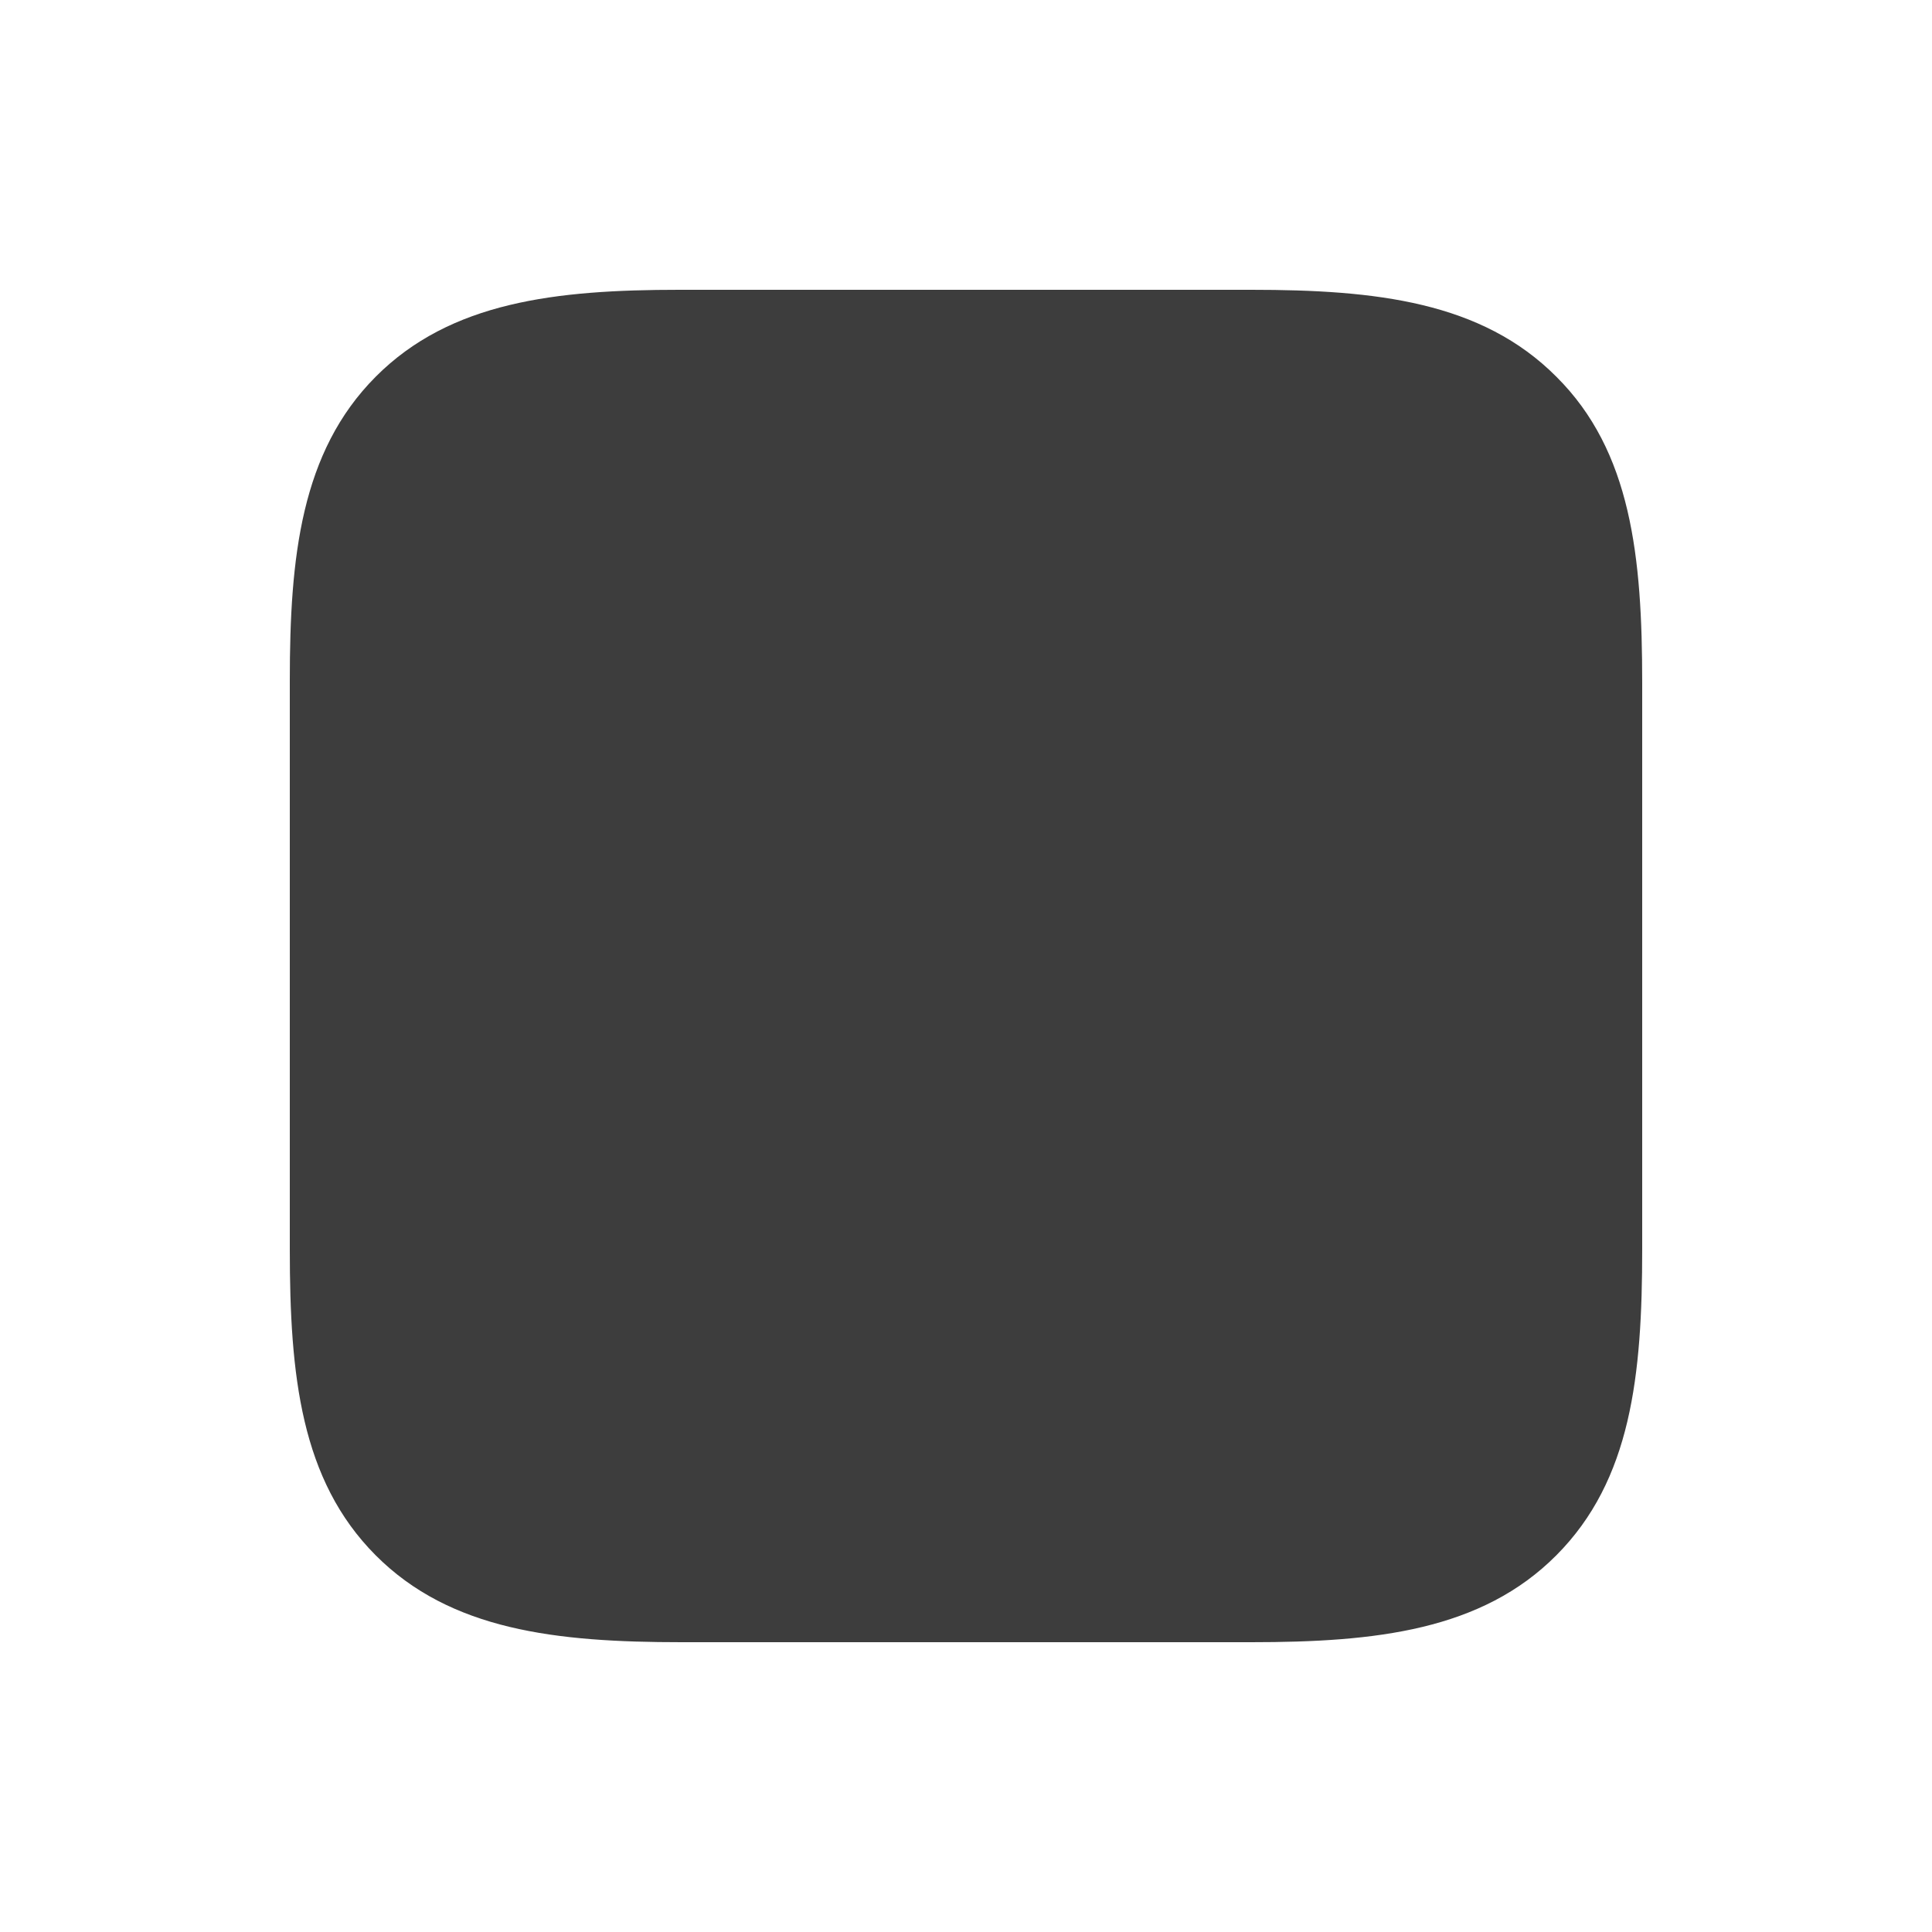
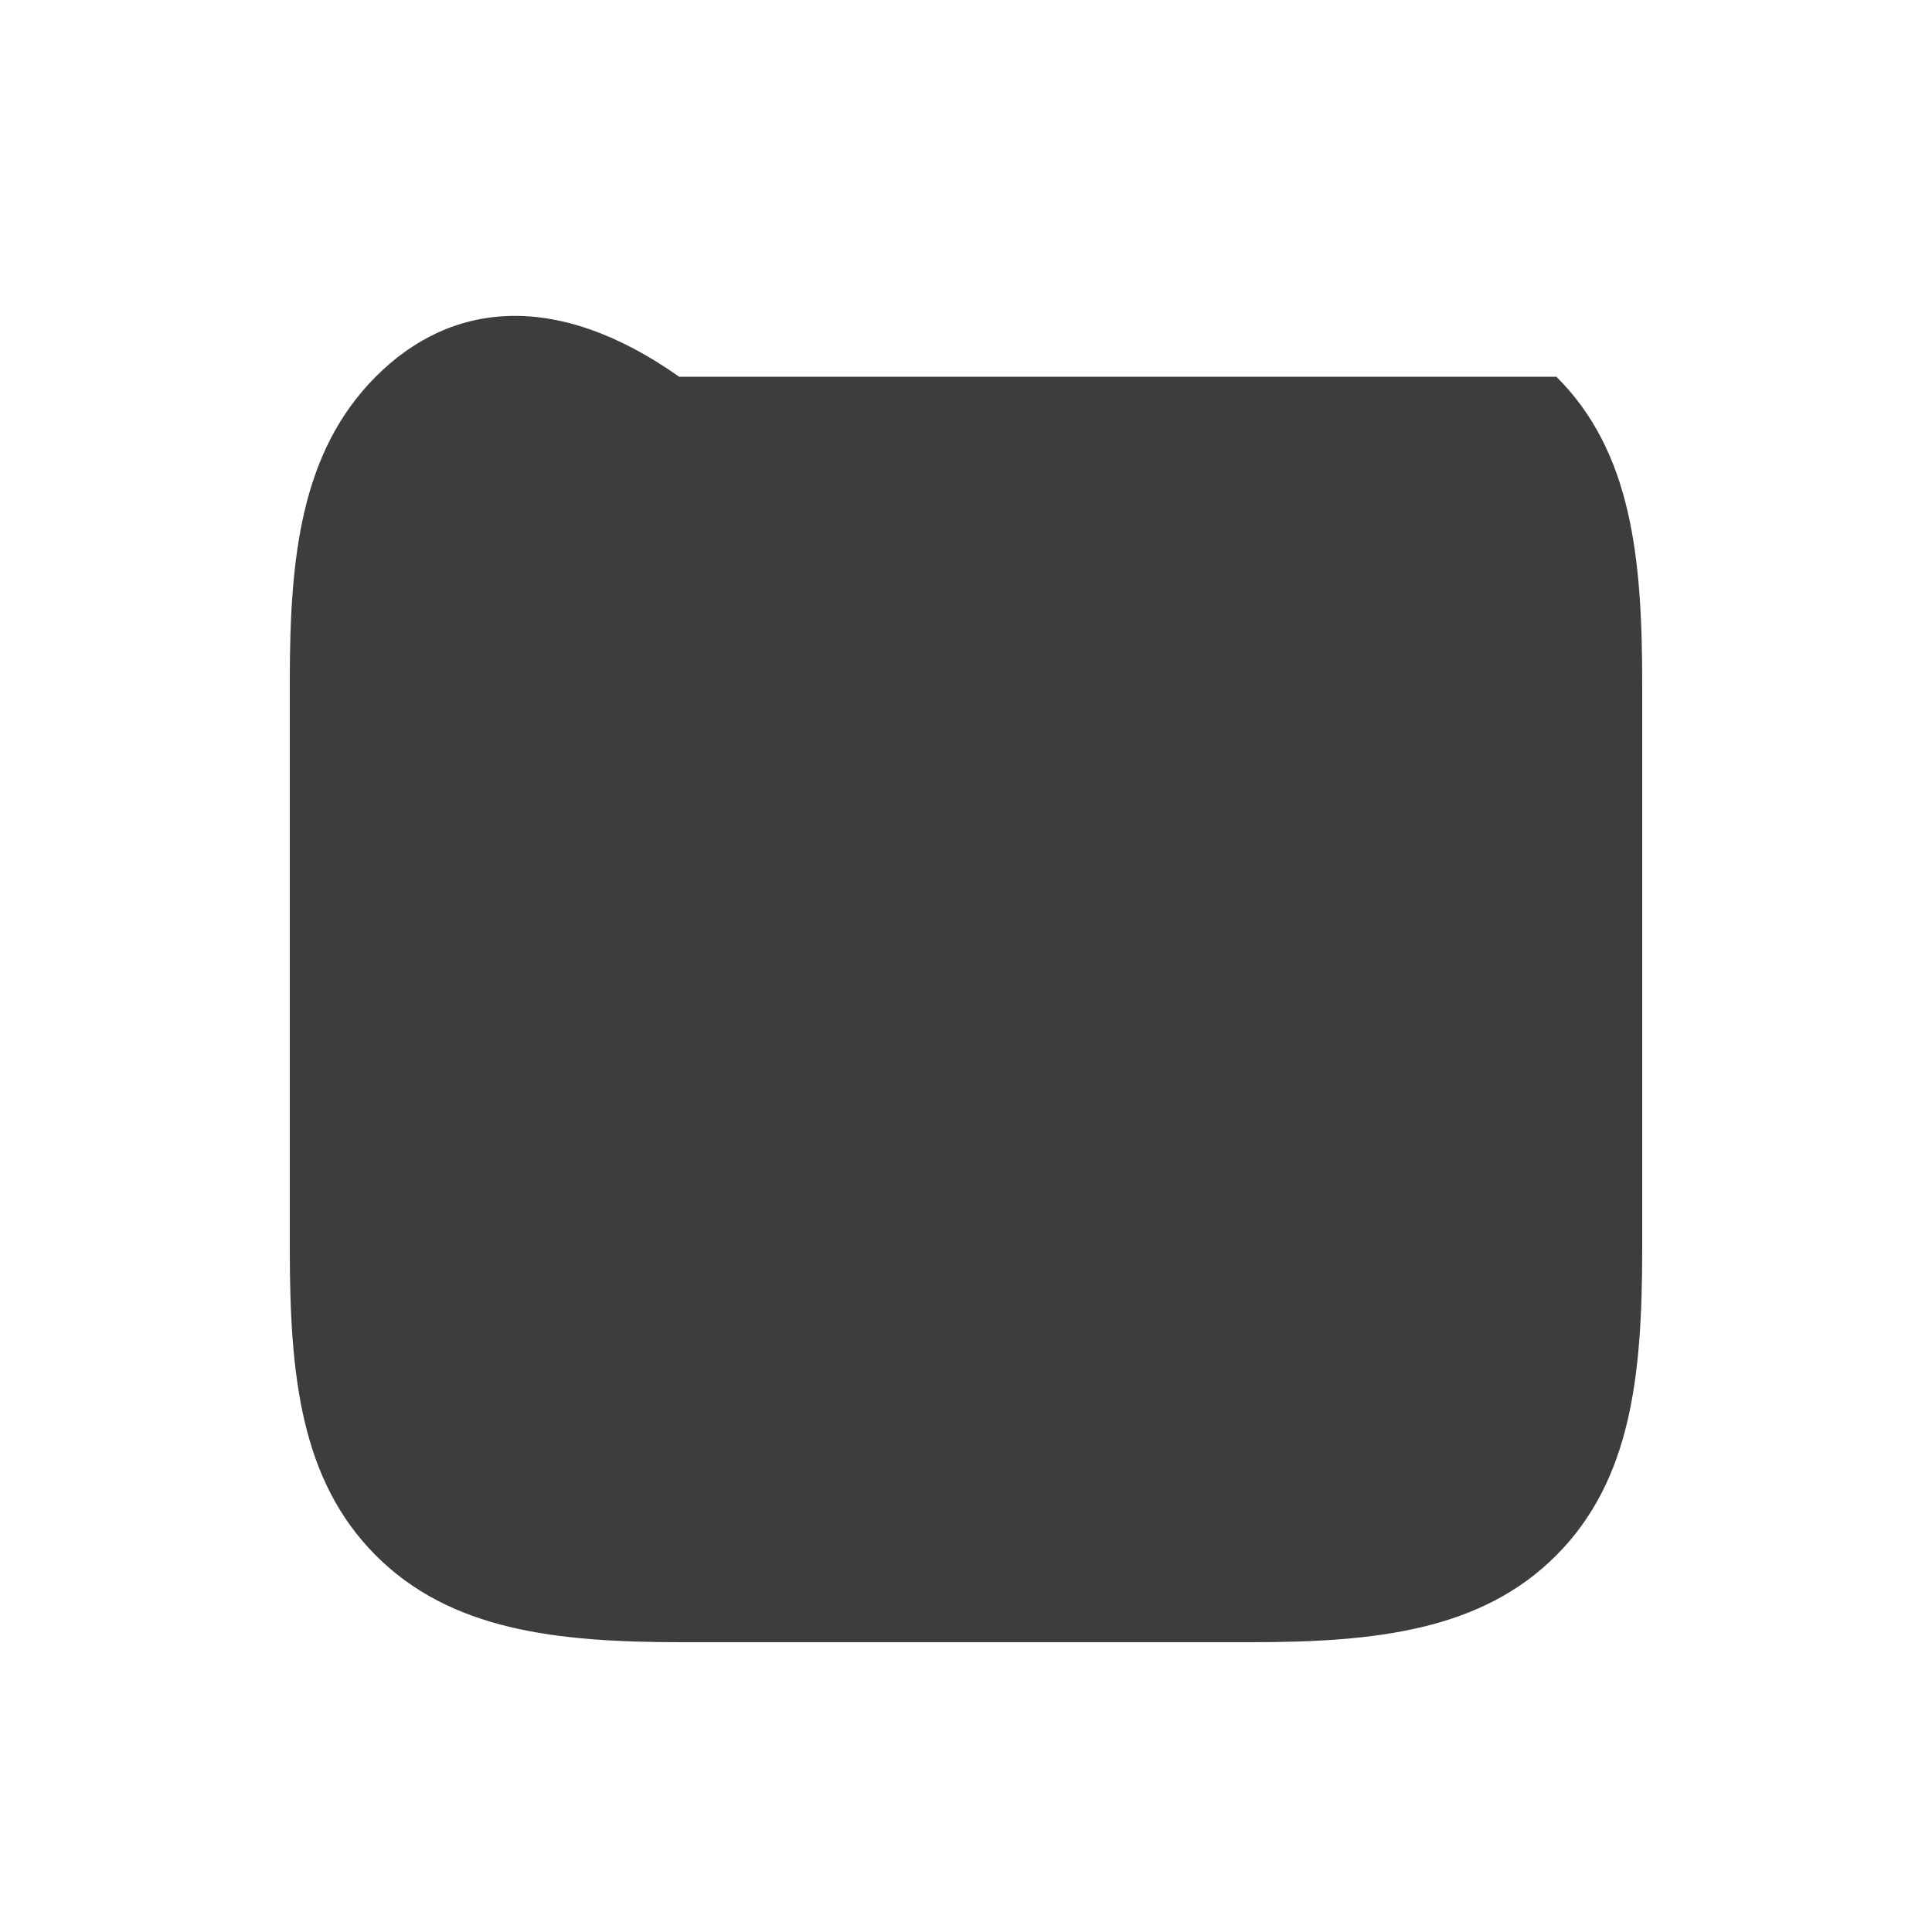
<svg xmlns="http://www.w3.org/2000/svg" width="40" height="40" viewBox="0 0 40 40" fill="none">
-   <path d="M32.224 7.801C30.676 6.245 28.489 6 25.907 6H14.063C11.513 6 9.326 6.244 7.777 7.801C6.228 9.357 6 11.539 6 14.087V25.867C6 28.477 6.227 30.643 7.776 32.199C9.326 33.755 11.512 34 14.108 34H25.907C28.488 34 30.675 33.756 32.224 32.199C33.773 30.643 34 28.477 34 25.867V14.133C34 11.523 33.773 9.341 32.224 7.801Z" fill="#3D3D3D" />
+   <path d="M32.224 7.801H14.063C11.513 6 9.326 6.244 7.777 7.801C6.228 9.357 6 11.539 6 14.087V25.867C6 28.477 6.227 30.643 7.776 32.199C9.326 33.755 11.512 34 14.108 34H25.907C28.488 34 30.675 33.756 32.224 32.199C33.773 30.643 34 28.477 34 25.867V14.133C34 11.523 33.773 9.341 32.224 7.801Z" fill="#3D3D3D" />
</svg>